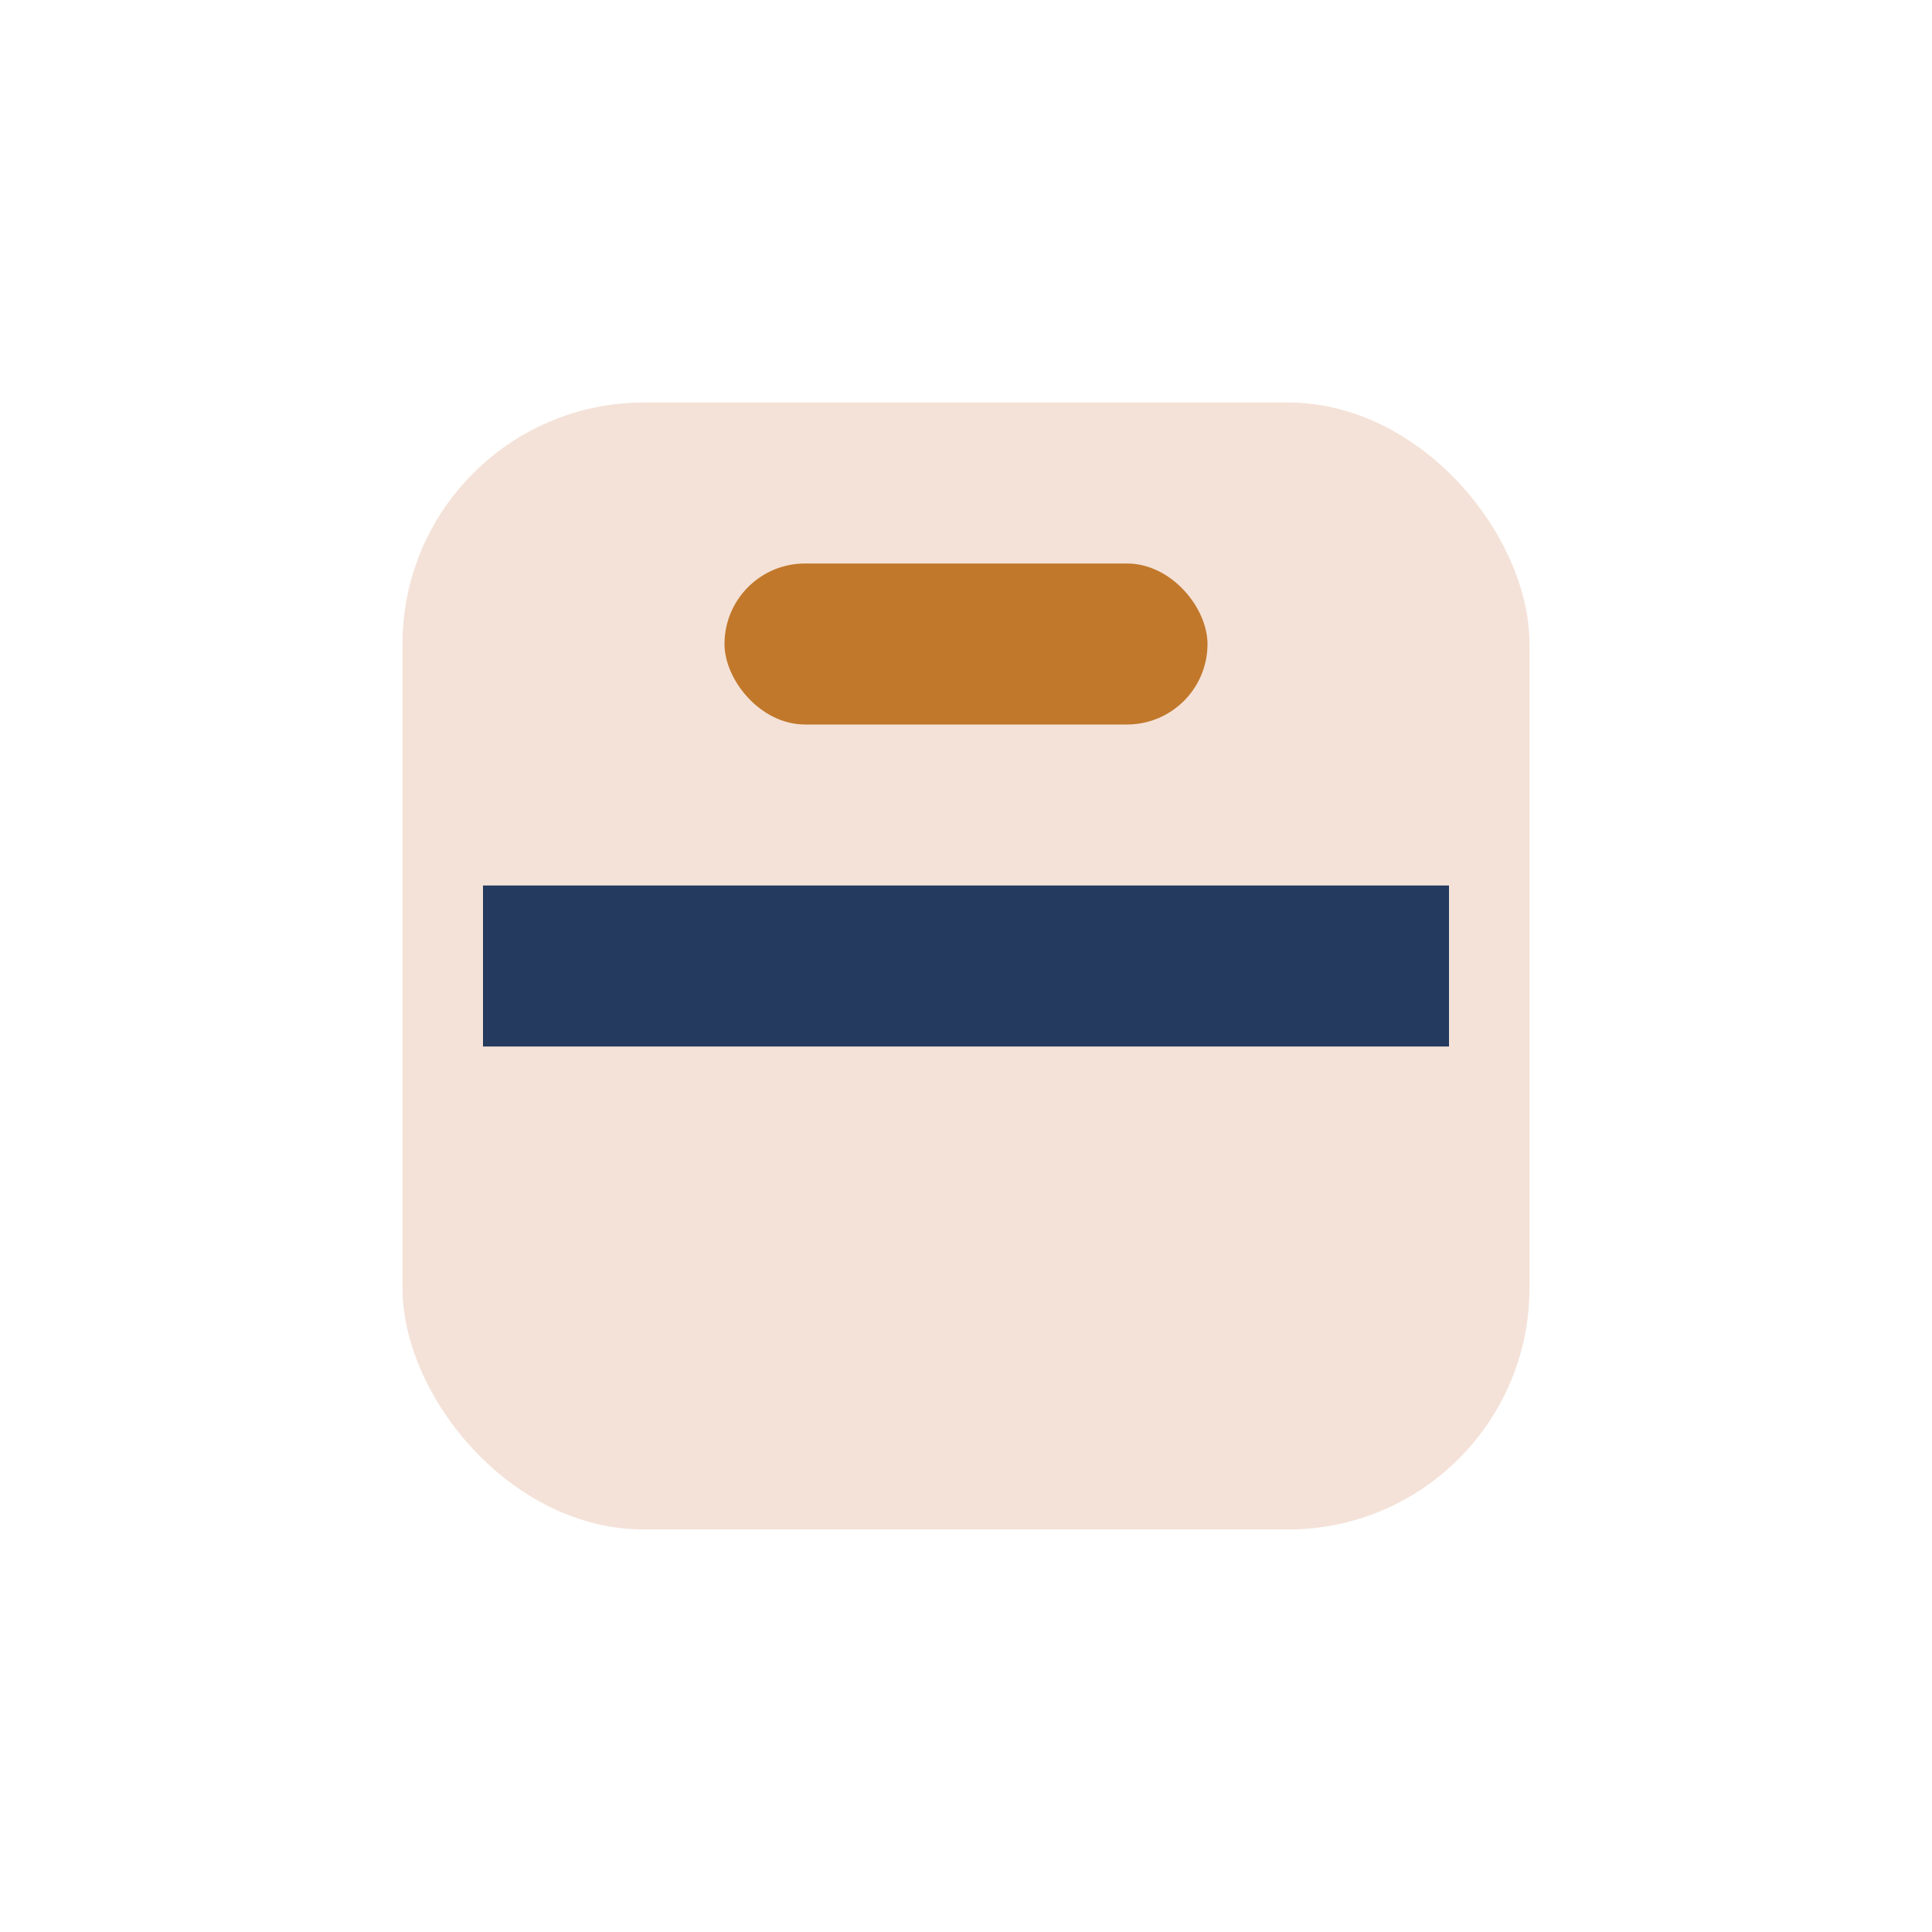
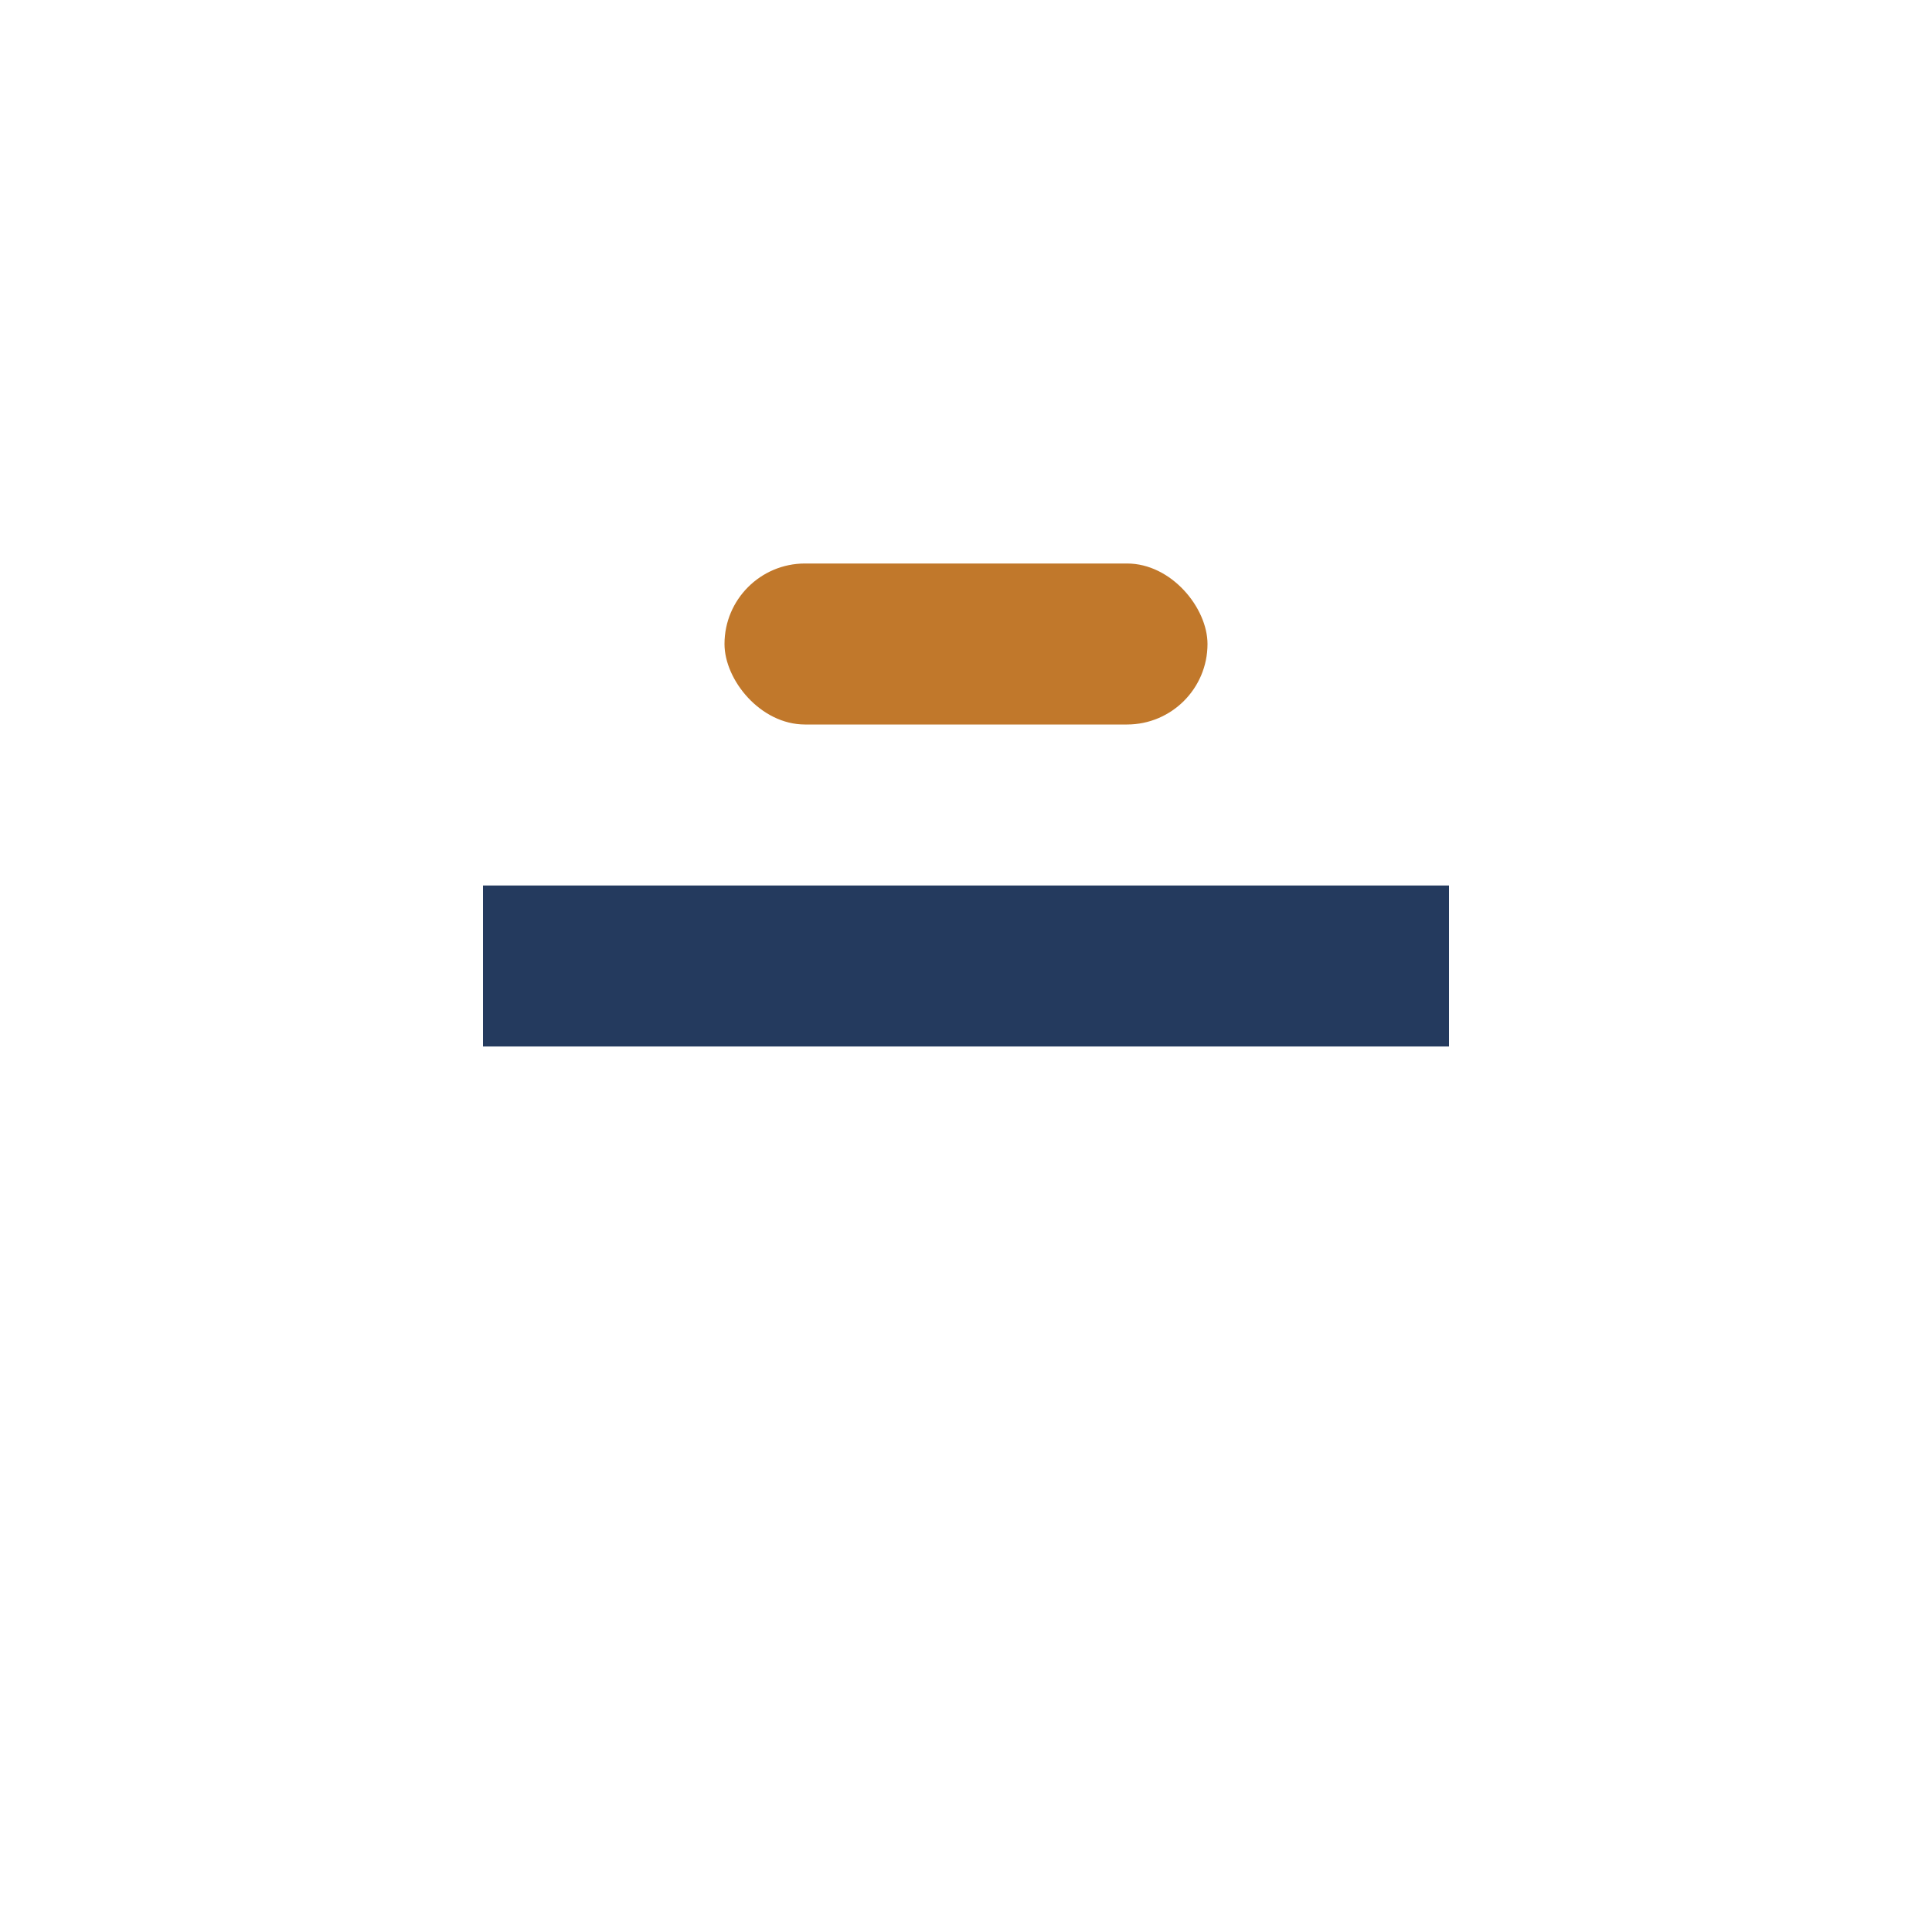
<svg xmlns="http://www.w3.org/2000/svg" width="24" height="24" viewBox="0 0 24 24">
-   <rect x="5" y="5" width="14" height="14" rx="3" fill="#F4E2D8" />
  <path d="M6 12h12" stroke="#243A5E" stroke-width="2" />
  <rect x="9" y="7" width="6" height="2" rx="1" fill="#C1782B" />
</svg>